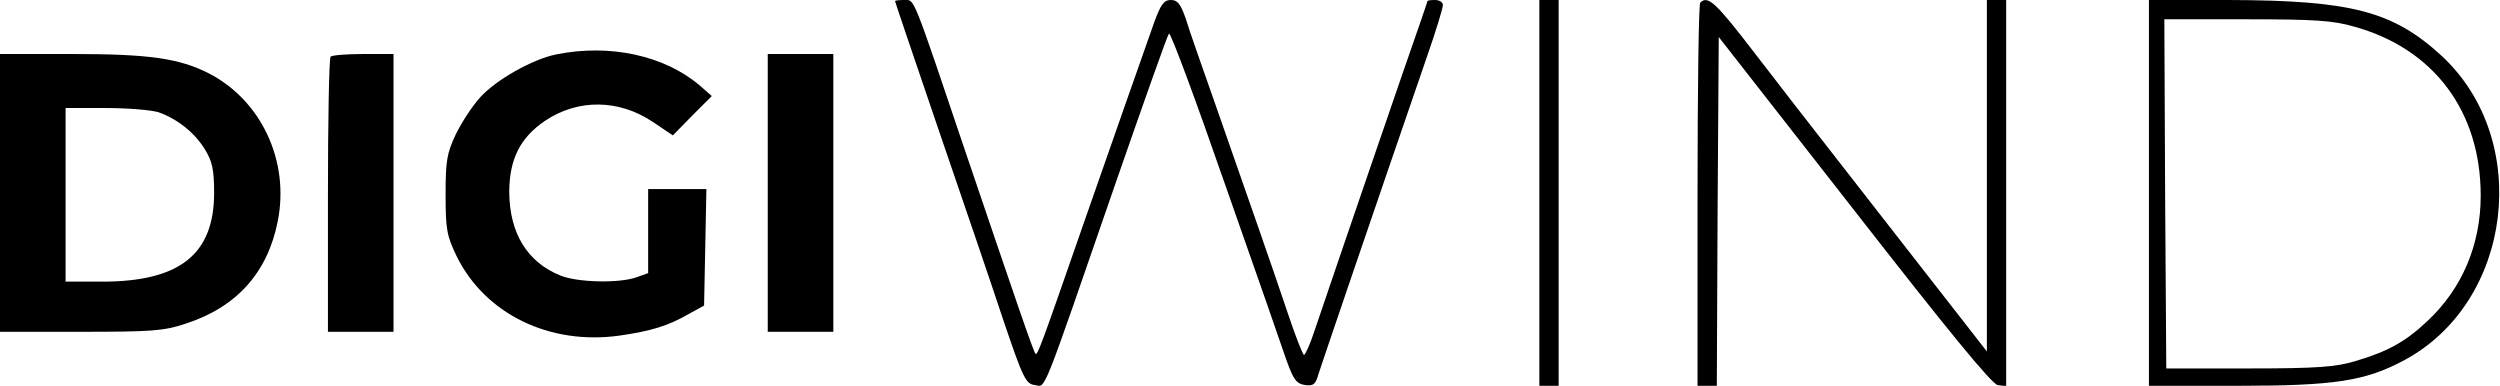
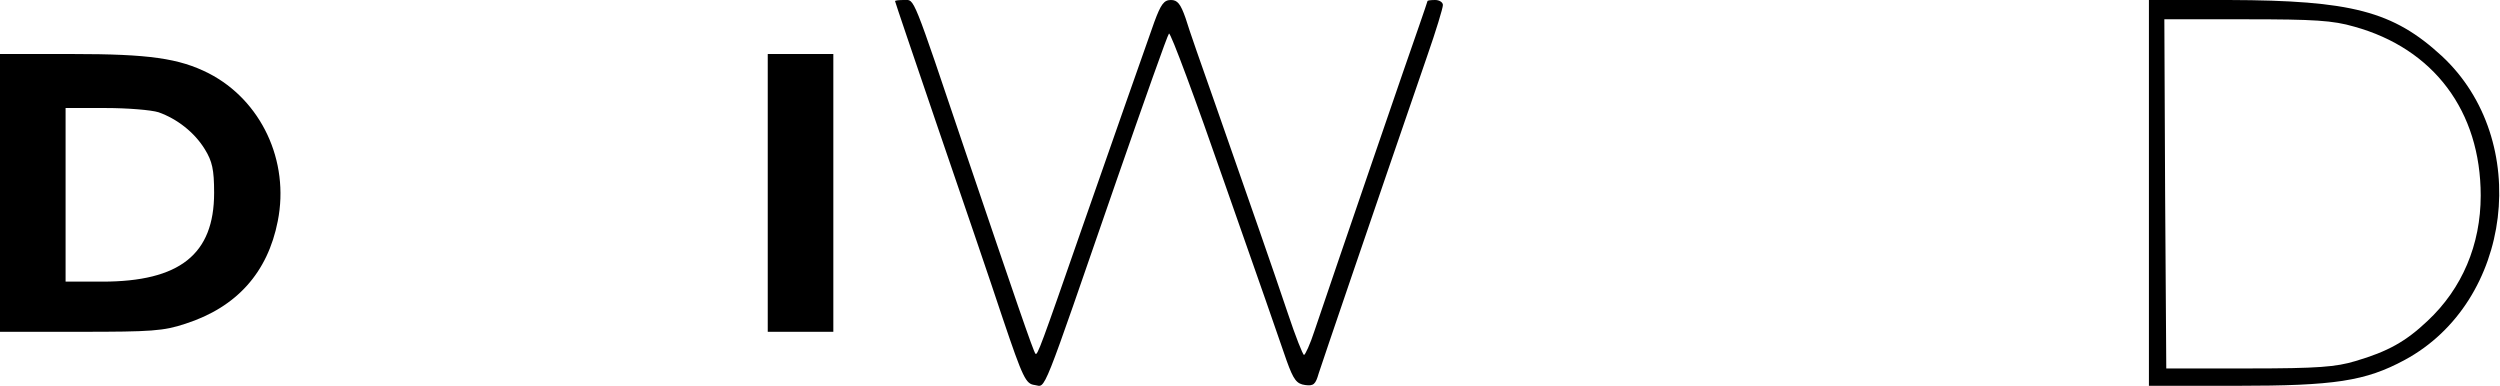
<svg xmlns="http://www.w3.org/2000/svg" version="1.0" width="648pt" height="100pt" viewBox="0 0 648 100" preserveAspectRatio="xMidYMid meet">
  <g transform="translate(0,100) scale(0.1,-0.1)" fill="#000000" stroke="none">
    <path d="M2320 997 c0 -2 50 -149 111 -328 61 -178 137 -400 168 -494 53 -157 60 -170 83 -173 30 -4 13 -45 213 533 71 204 131 374 135 378 4 4 69 -171 145 -390 77 -219 149 -425 160 -458 18 -50 26 -60 48 -63 22 -3 27 2 35 30 9 28 136 401 281 822 23 66 41 125 41 133 0 7 -9 13 -20 13 -11 0 -20 -1 -20 -3 0 -1 -10 -30 -21 -62 -19 -53 -217 -630 -272 -793 -11 -34 -24 -62 -27 -62 -3 0 -22 48 -42 108 -40 119 -96 279 -188 542 -34 96 -69 196 -77 223 -13 37 -21 47 -38 47 -18 0 -26 -11 -43 -57 -38 -107 -90 -256 -187 -533 -107 -308 -116 -332 -121 -327 -5 4 -54 148 -181 522 -140 415 -132 395 -159 395 -13 0 -24 -1 -24 -3z" />
-     <path d="M3990 500 l0 -500 25 0 25 0 0 500 0 500 -25 0 -25 0 0 -500z" />
-     <path d="M4407 993 c-4 -3 -7 -228 -7 -500 l0 -493 25 0 25 0 2 452 3 452 351 -449 c244 -313 357 -451 372 -453 l22 -3 0 500 0 501 -25 0 -25 0 0 -456 0 -455 -287 368 c-158 202 -302 388 -320 412 -96 125 -117 144 -136 124z" />
    <path d="M5570 500 l0 -500 228 0 c253 0 333 12 435 67 280 151 331 570 96 788 -126 116 -234 144 -551 145 l-208 0 0 -500z m532 431 c206 -57 328 -219 328 -438 0 -127 -48 -241 -138 -325 -56 -53 -102 -79 -187 -104 -50 -15 -96 -19 -275 -19 l-215 0 -3 453 -2 452 213 0 c176 0 224 -3 279 -19z" />
-     <path d="M1442 859 c-61 -12 -157 -66 -198 -112 -20 -22 -48 -65 -63 -96 -23 -49 -26 -69 -26 -156 0 -90 3 -106 29 -160 74 -149 240 -230 421 -205 83 12 126 25 180 56 l40 22 3 151 3 151 -76 0 -75 0 0 -109 0 -109 -31 -11 c-46 -16 -154 -13 -197 5 -86 35 -131 110 -132 215 0 86 28 142 93 186 85 57 191 56 279 -3 l52 -35 50 51 51 51 -32 28 c-91 77 -232 108 -371 80z" />
    <path d="M0 500 l0 -360 208 0 c185 0 216 2 273 21 133 43 213 133 239 266 31 156 -43 313 -179 383 -77 39 -155 50 -353 50 l-188 0 0 -360z m411 209 c48 -17 93 -52 120 -96 19 -31 24 -52 24 -113 0 -159 -89 -230 -290 -230 l-95 0 0 225 0 225 104 0 c56 0 118 -5 137 -11z" />
-     <path d="M857 853 c-4 -3 -7 -165 -7 -360 l0 -353 85 0 85 0 0 360 0 360 -78 0 c-43 0 -82 -3 -85 -7z" />
    <path d="M1990 500 l0 -360 85 0 85 0 0 360 0 360 -85 0 -85 0 0 -360z" />
  </g>
</svg>